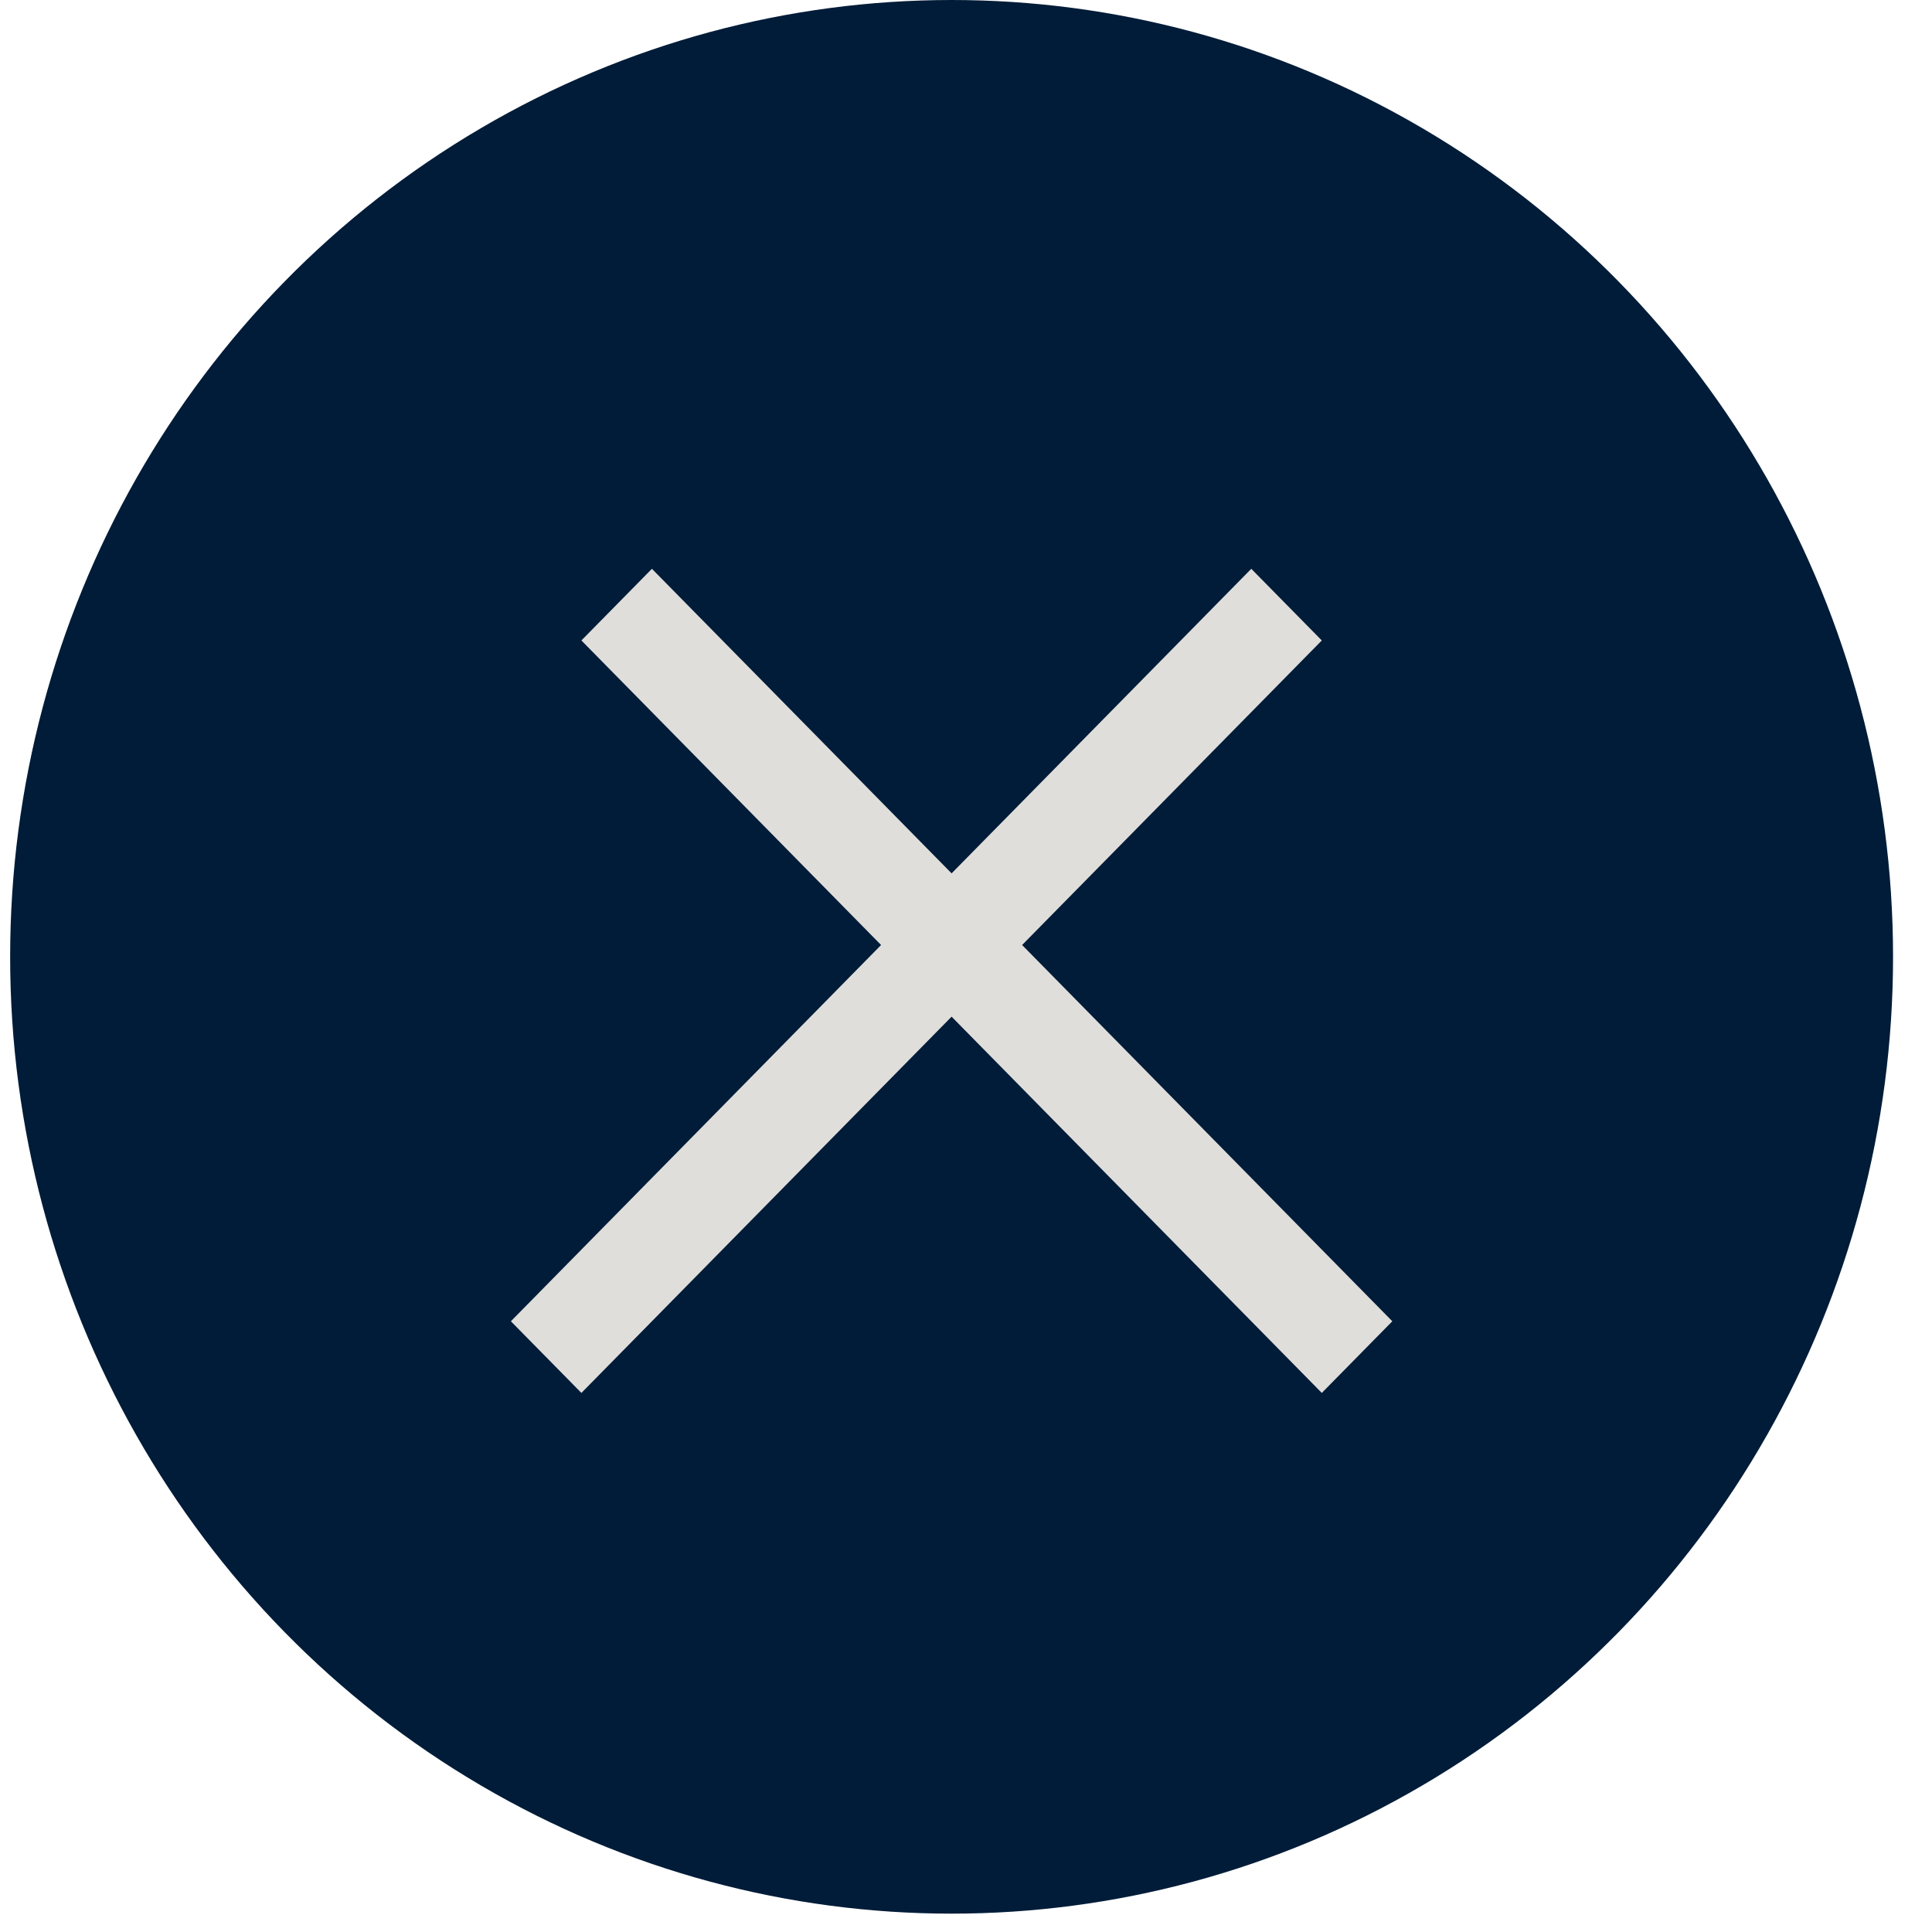
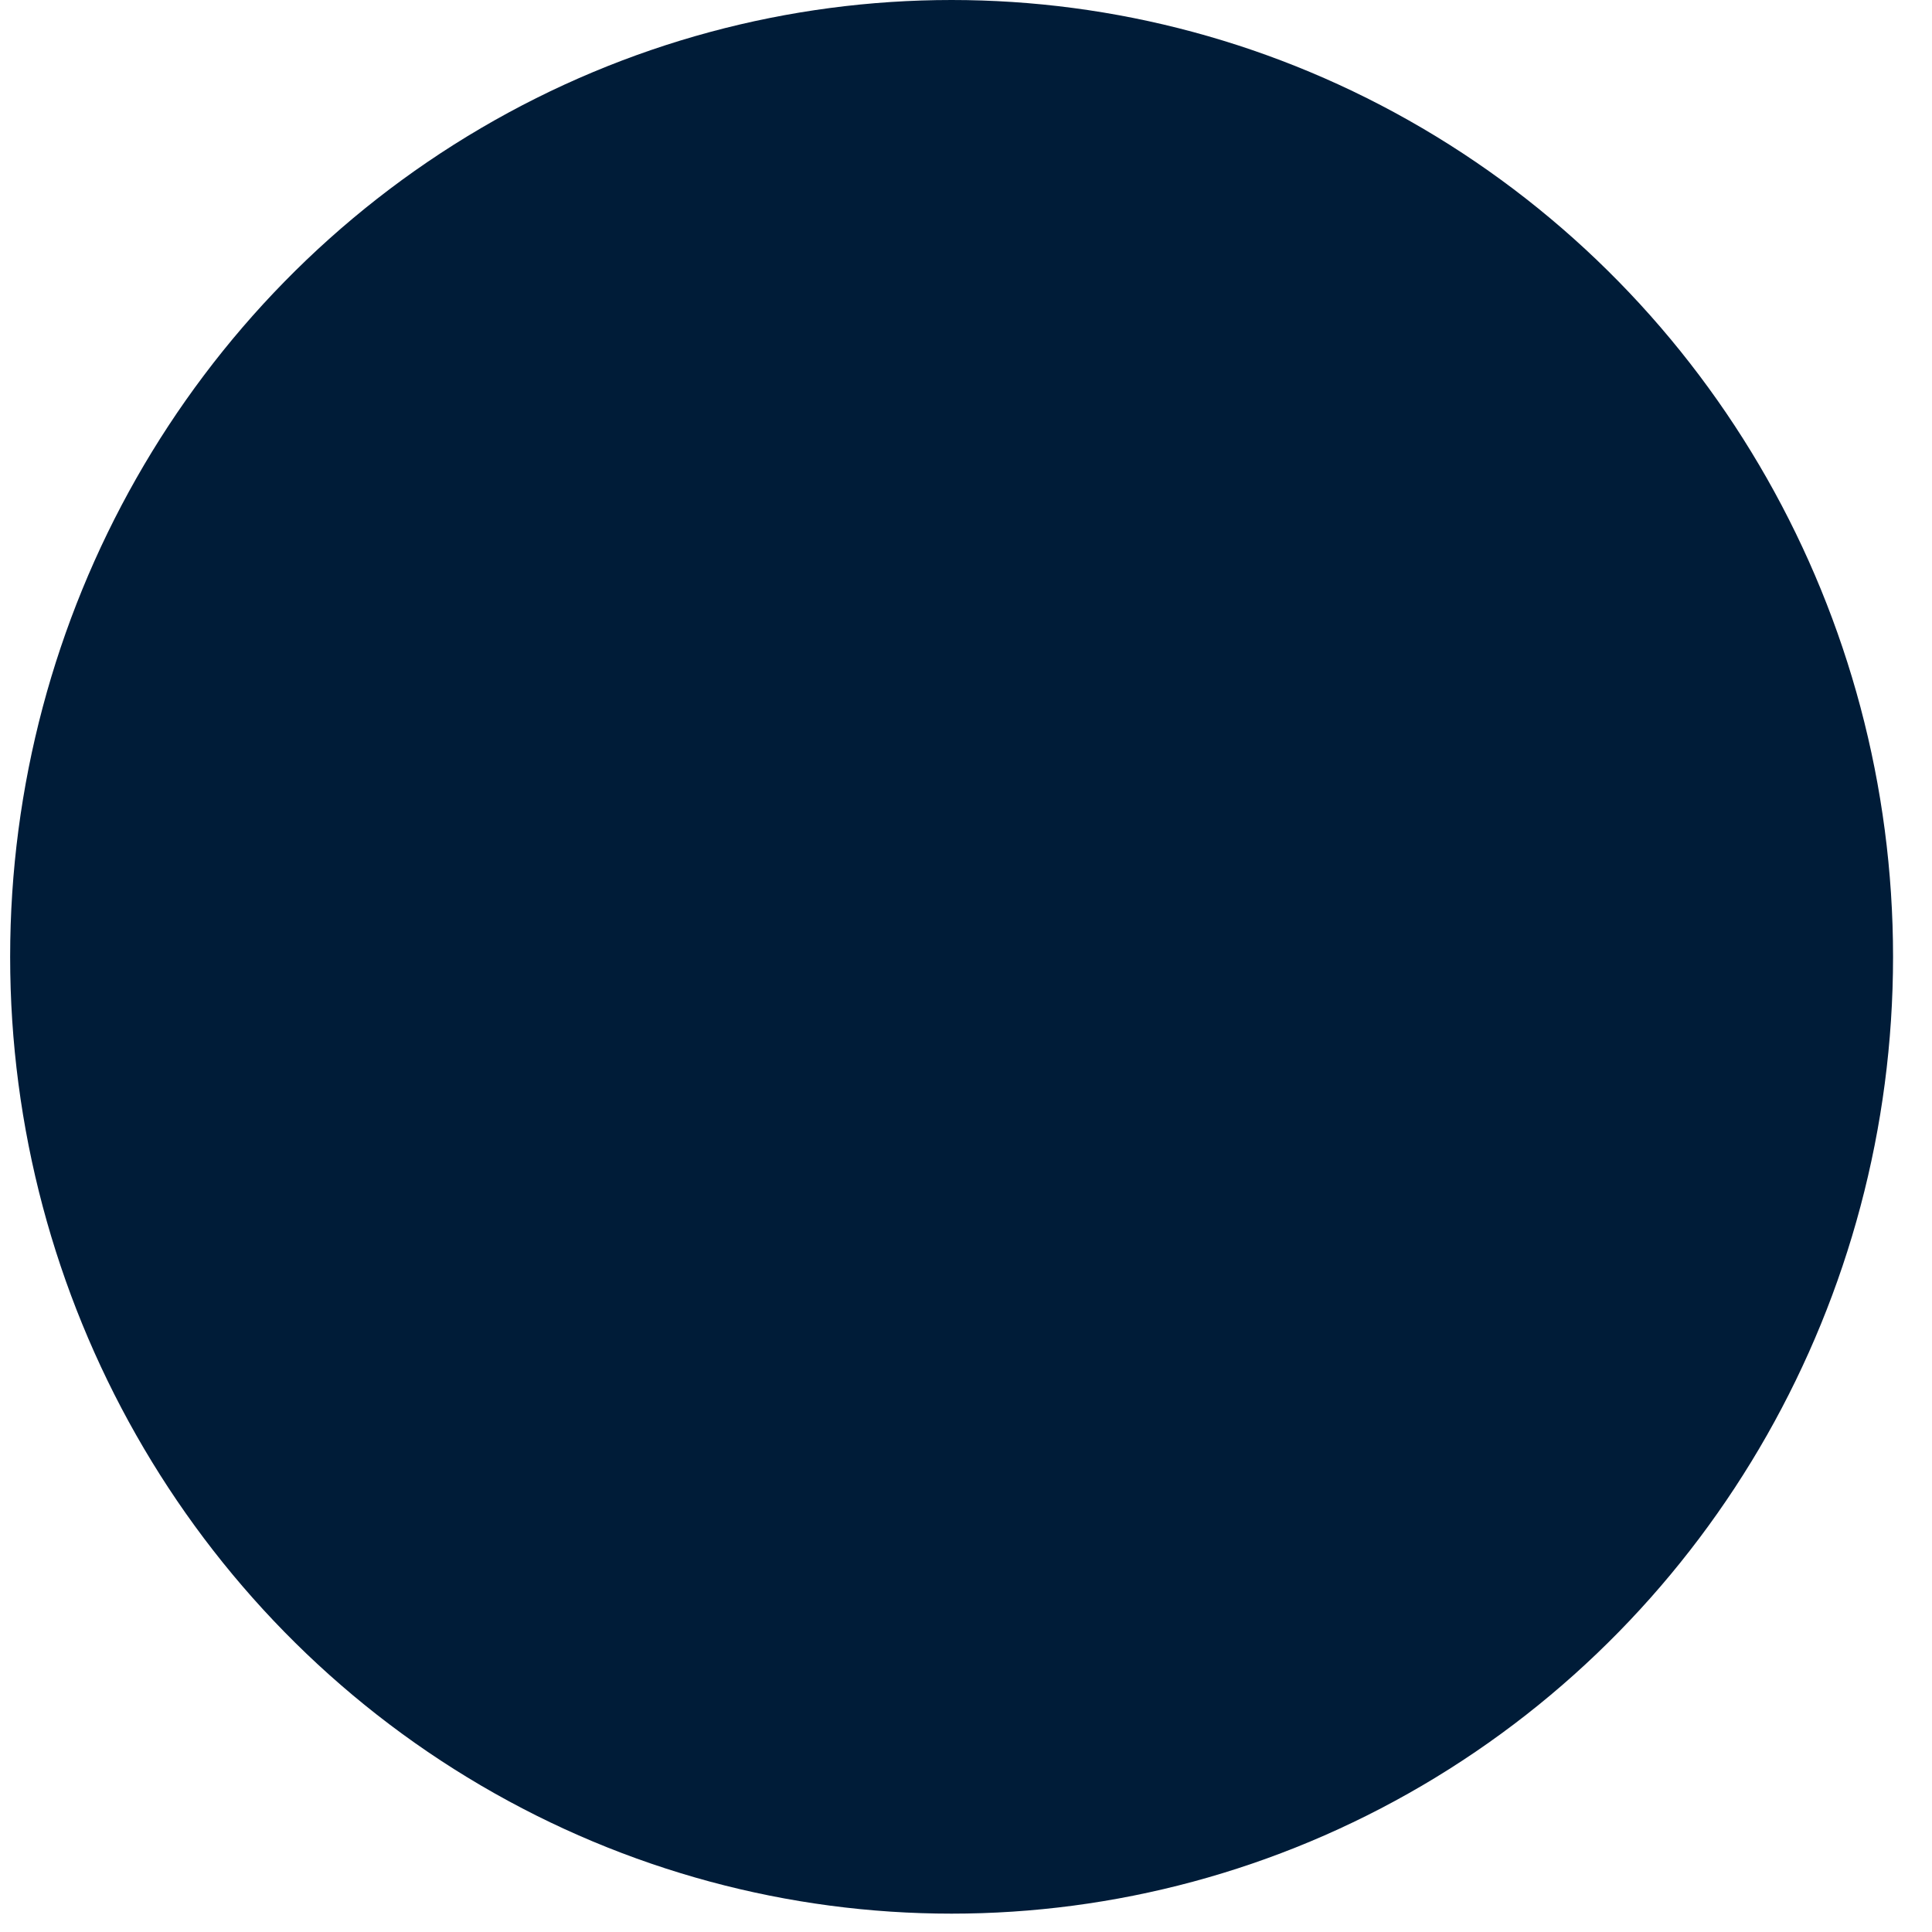
<svg xmlns="http://www.w3.org/2000/svg" width="44" height="44" viewBox="0 0 44 44" fill="none">
  <ellipse cx="21.672" cy="21.791" rx="21.441" ry="21.791" fill="#001C38" />
-   <path fill-rule="evenodd" clip-rule="evenodd" d="M21.672 23.154L13.241 31.723L11.635 30.091L20.066 21.522L13.241 14.586L14.847 12.954L21.672 19.89L28.497 12.954L30.103 14.586L23.278 21.522L31.709 30.091L30.103 31.723L21.672 23.154Z" fill="#E0DEDB" />
</svg>